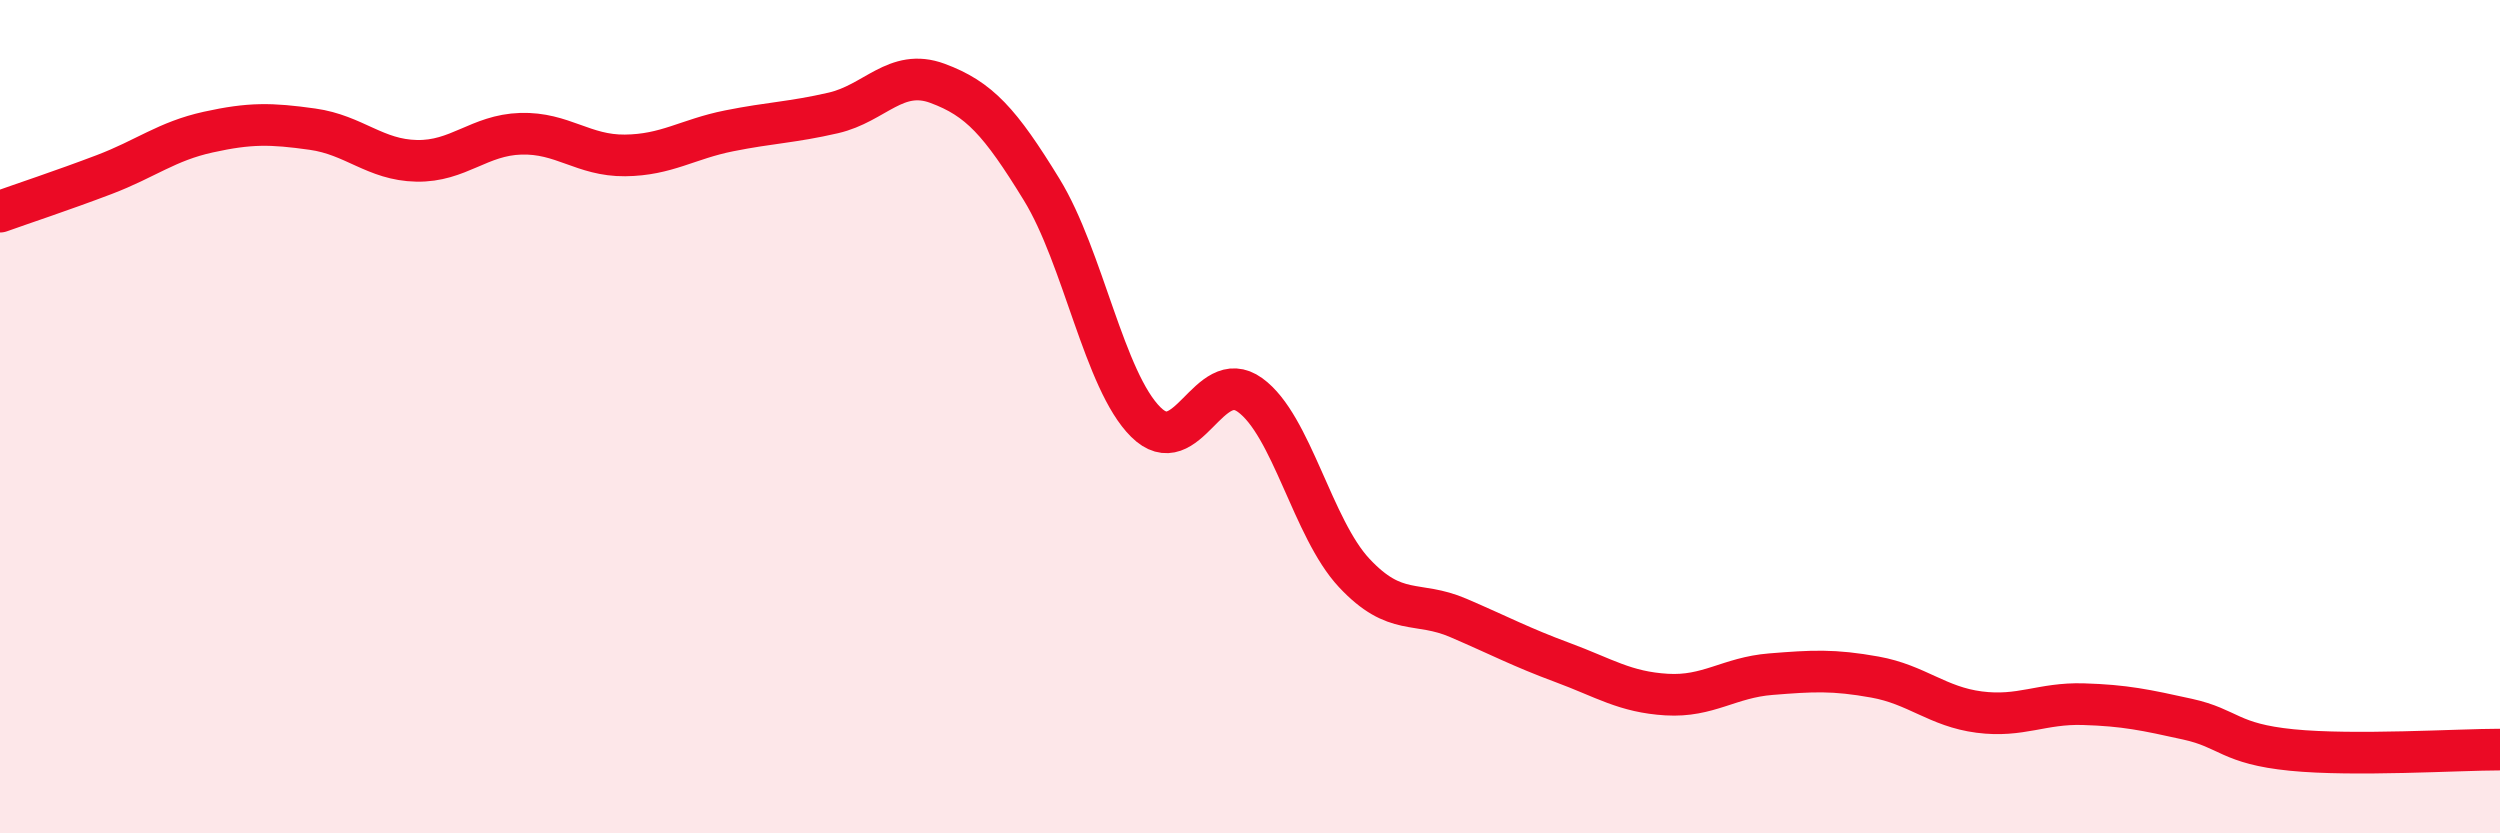
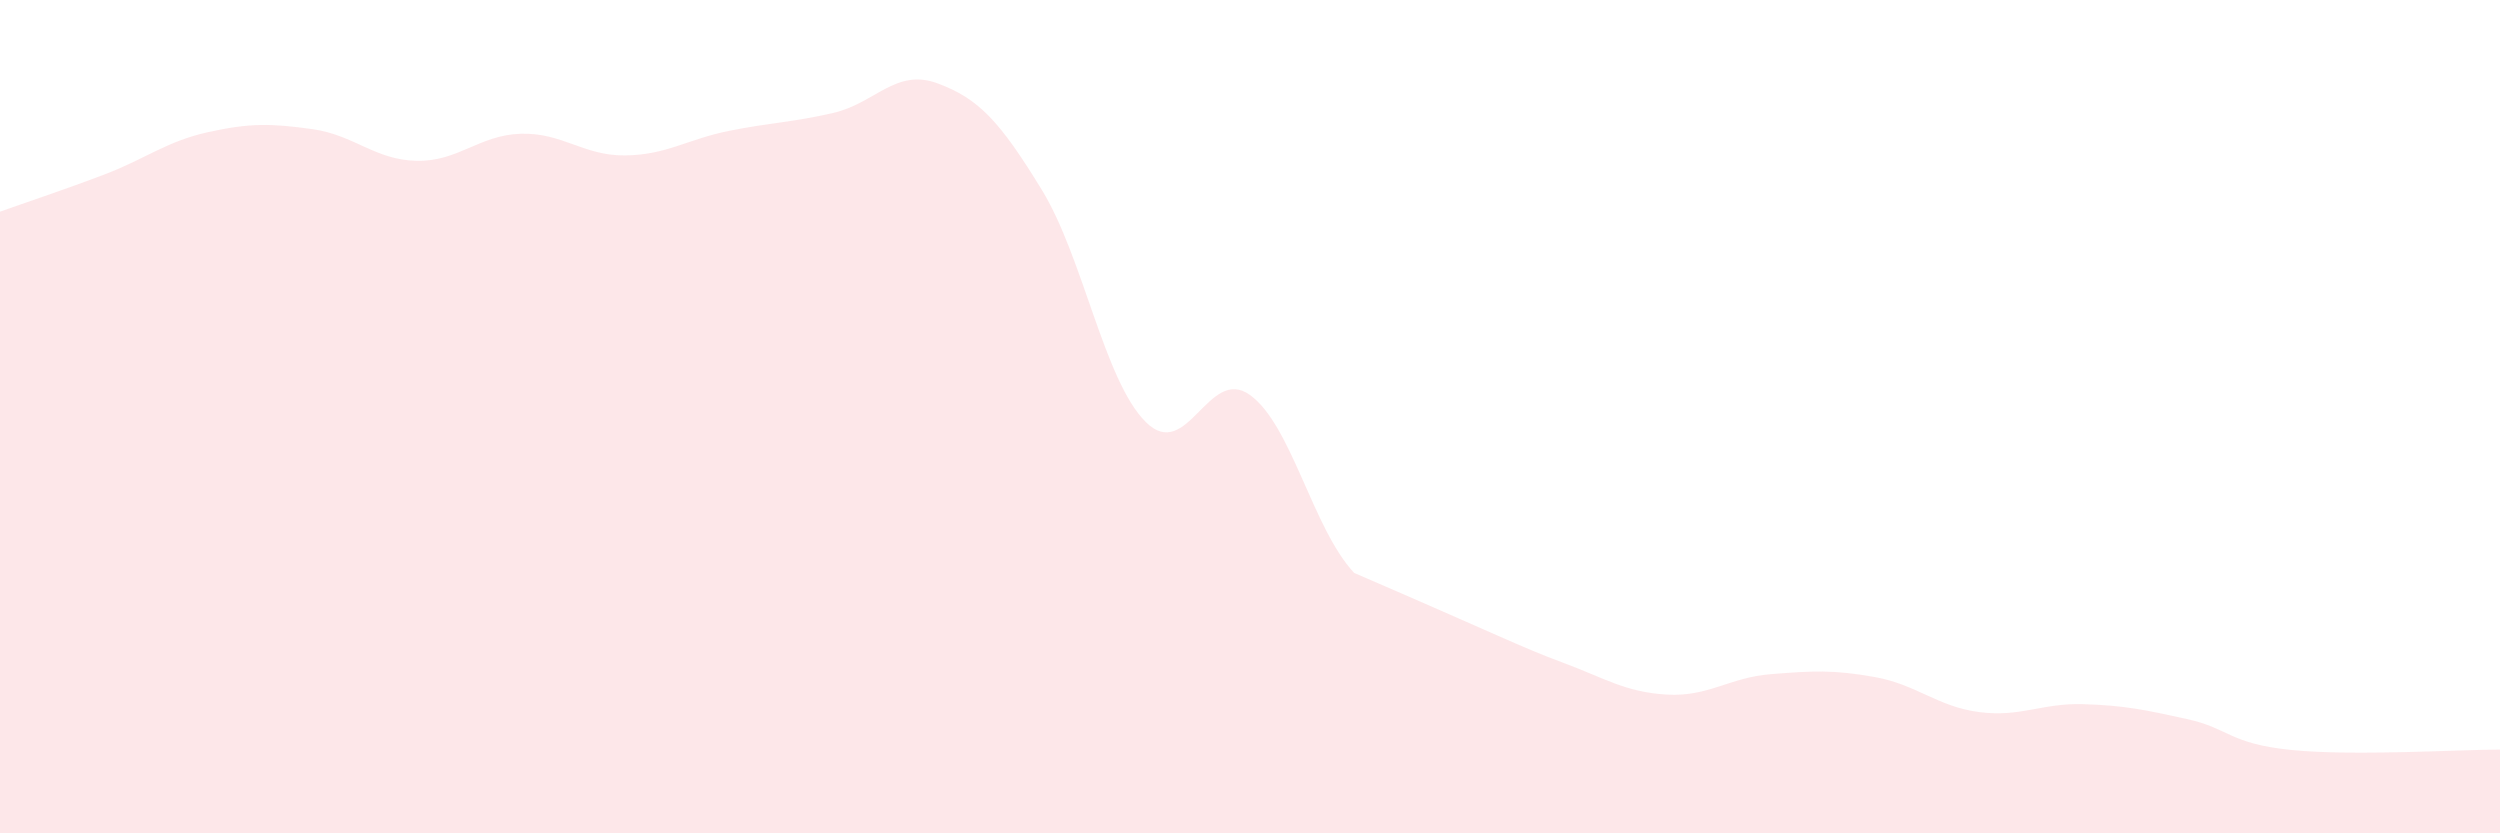
<svg xmlns="http://www.w3.org/2000/svg" width="60" height="20" viewBox="0 0 60 20">
-   <path d="M 0,5.08 C 0.5,4.9 1.5,4.57 2.5,4.19 C 3.5,3.81 4,3.39 5,3.17 C 6,2.95 6.5,2.96 7.5,3.1 C 8.5,3.24 9,3.84 10,3.86 C 11,3.88 11.5,3.24 12.5,3.21 C 13.5,3.18 14,3.74 15,3.73 C 16,3.72 16.5,3.34 17.5,3.14 C 18.5,2.94 19,2.94 20,2.71 C 21,2.48 21.5,1.63 22.5,2 C 23.5,2.37 24,2.92 25,4.55 C 26,6.18 26.5,9.14 27.5,10.13 C 28.5,11.12 29,8.76 30,9.48 C 31,10.2 31.5,12.68 32.5,13.75 C 33.5,14.82 34,14.4 35,14.83 C 36,15.26 36.5,15.53 37.5,15.9 C 38.5,16.27 39,16.61 40,16.67 C 41,16.73 41.5,16.26 42.5,16.18 C 43.5,16.1 44,16.07 45,16.25 C 46,16.43 46.5,16.96 47.5,17.09 C 48.5,17.22 49,16.87 50,16.9 C 51,16.93 51.5,17.04 52.5,17.26 C 53.5,17.48 53.5,17.85 55,18 C 56.5,18.15 59,17.99 60,17.99L60 20L0 20Z" fill="#EB0A25" opacity="0.1" stroke-linecap="round" stroke-linejoin="round" />
-   <path d="M 0,5.08 C 0.5,4.9 1.5,4.57 2.5,4.19 C 3.5,3.81 4,3.39 5,3.17 C 6,2.95 6.5,2.96 7.5,3.1 C 8.5,3.24 9,3.84 10,3.86 C 11,3.88 11.5,3.24 12.5,3.21 C 13.5,3.18 14,3.74 15,3.73 C 16,3.72 16.5,3.34 17.5,3.14 C 18.5,2.94 19,2.94 20,2.71 C 21,2.48 21.5,1.63 22.5,2 C 23.5,2.37 24,2.92 25,4.55 C 26,6.18 26.5,9.14 27.5,10.13 C 28.5,11.12 29,8.76 30,9.48 C 31,10.2 31.5,12.68 32.5,13.75 C 33.5,14.82 34,14.4 35,14.83 C 36,15.26 36.5,15.53 37.5,15.9 C 38.5,16.27 39,16.61 40,16.67 C 41,16.73 41.5,16.26 42.5,16.18 C 43.5,16.1 44,16.07 45,16.25 C 46,16.43 46.5,16.96 47.5,17.09 C 48.5,17.22 49,16.87 50,16.9 C 51,16.93 51.5,17.04 52.5,17.26 C 53.5,17.48 53.5,17.85 55,18 C 56.5,18.15 59,17.99 60,17.99" stroke="#EB0A25" stroke-width="1" fill="none" stroke-linecap="round" stroke-linejoin="round" />
+   <path d="M 0,5.08 C 0.5,4.9 1.5,4.57 2.5,4.19 C 3.5,3.81 4,3.39 5,3.17 C 6,2.95 6.5,2.96 7.5,3.1 C 8.5,3.24 9,3.84 10,3.86 C 11,3.88 11.5,3.24 12.5,3.21 C 13.5,3.18 14,3.74 15,3.73 C 16,3.72 16.5,3.34 17.5,3.14 C 18.5,2.94 19,2.94 20,2.71 C 21,2.48 21.5,1.63 22.5,2 C 23.5,2.37 24,2.92 25,4.55 C 26,6.18 26.5,9.14 27.5,10.13 C 28.5,11.12 29,8.76 30,9.48 C 31,10.2 31.5,12.68 32.5,13.75 C 36,15.26 36.5,15.53 37.5,15.9 C 38.5,16.27 39,16.61 40,16.67 C 41,16.73 41.5,16.26 42.5,16.18 C 43.5,16.1 44,16.07 45,16.25 C 46,16.43 46.5,16.96 47.5,17.09 C 48.5,17.22 49,16.87 50,16.9 C 51,16.93 51.5,17.04 52.5,17.26 C 53.5,17.48 53.5,17.85 55,18 C 56.5,18.15 59,17.99 60,17.99L60 20L0 20Z" fill="#EB0A25" opacity="0.1" stroke-linecap="round" stroke-linejoin="round" />
</svg>